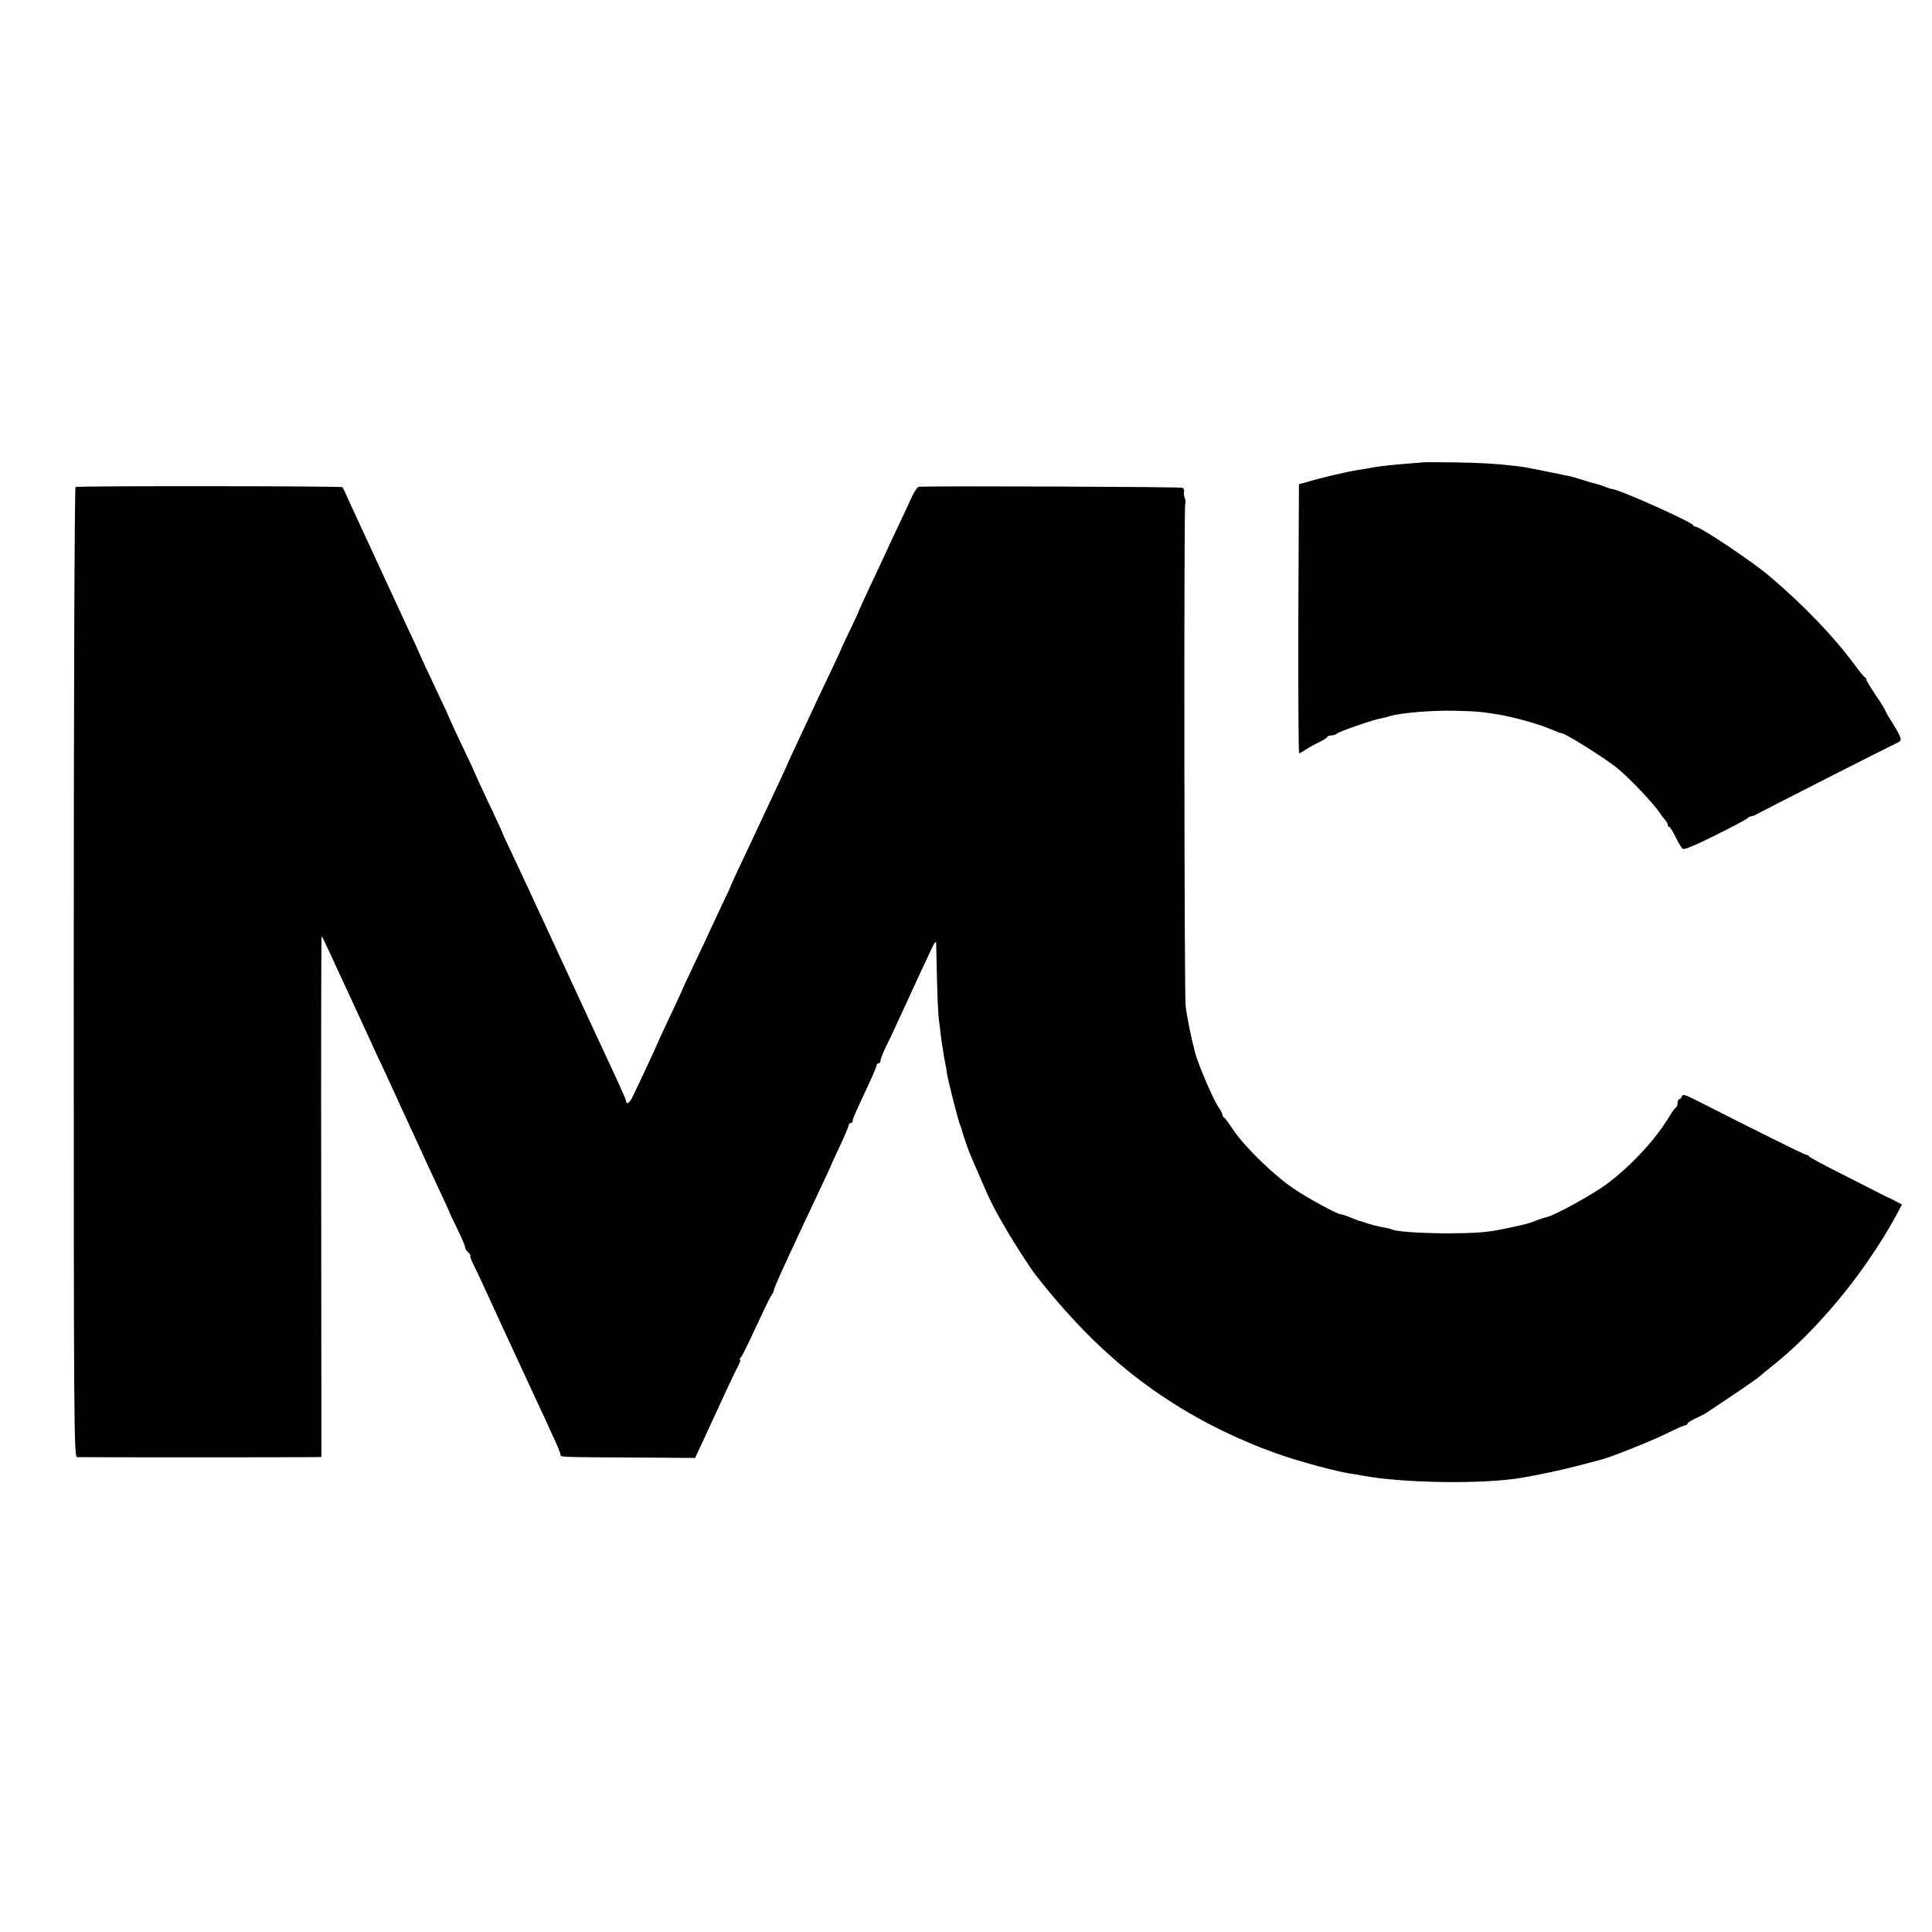
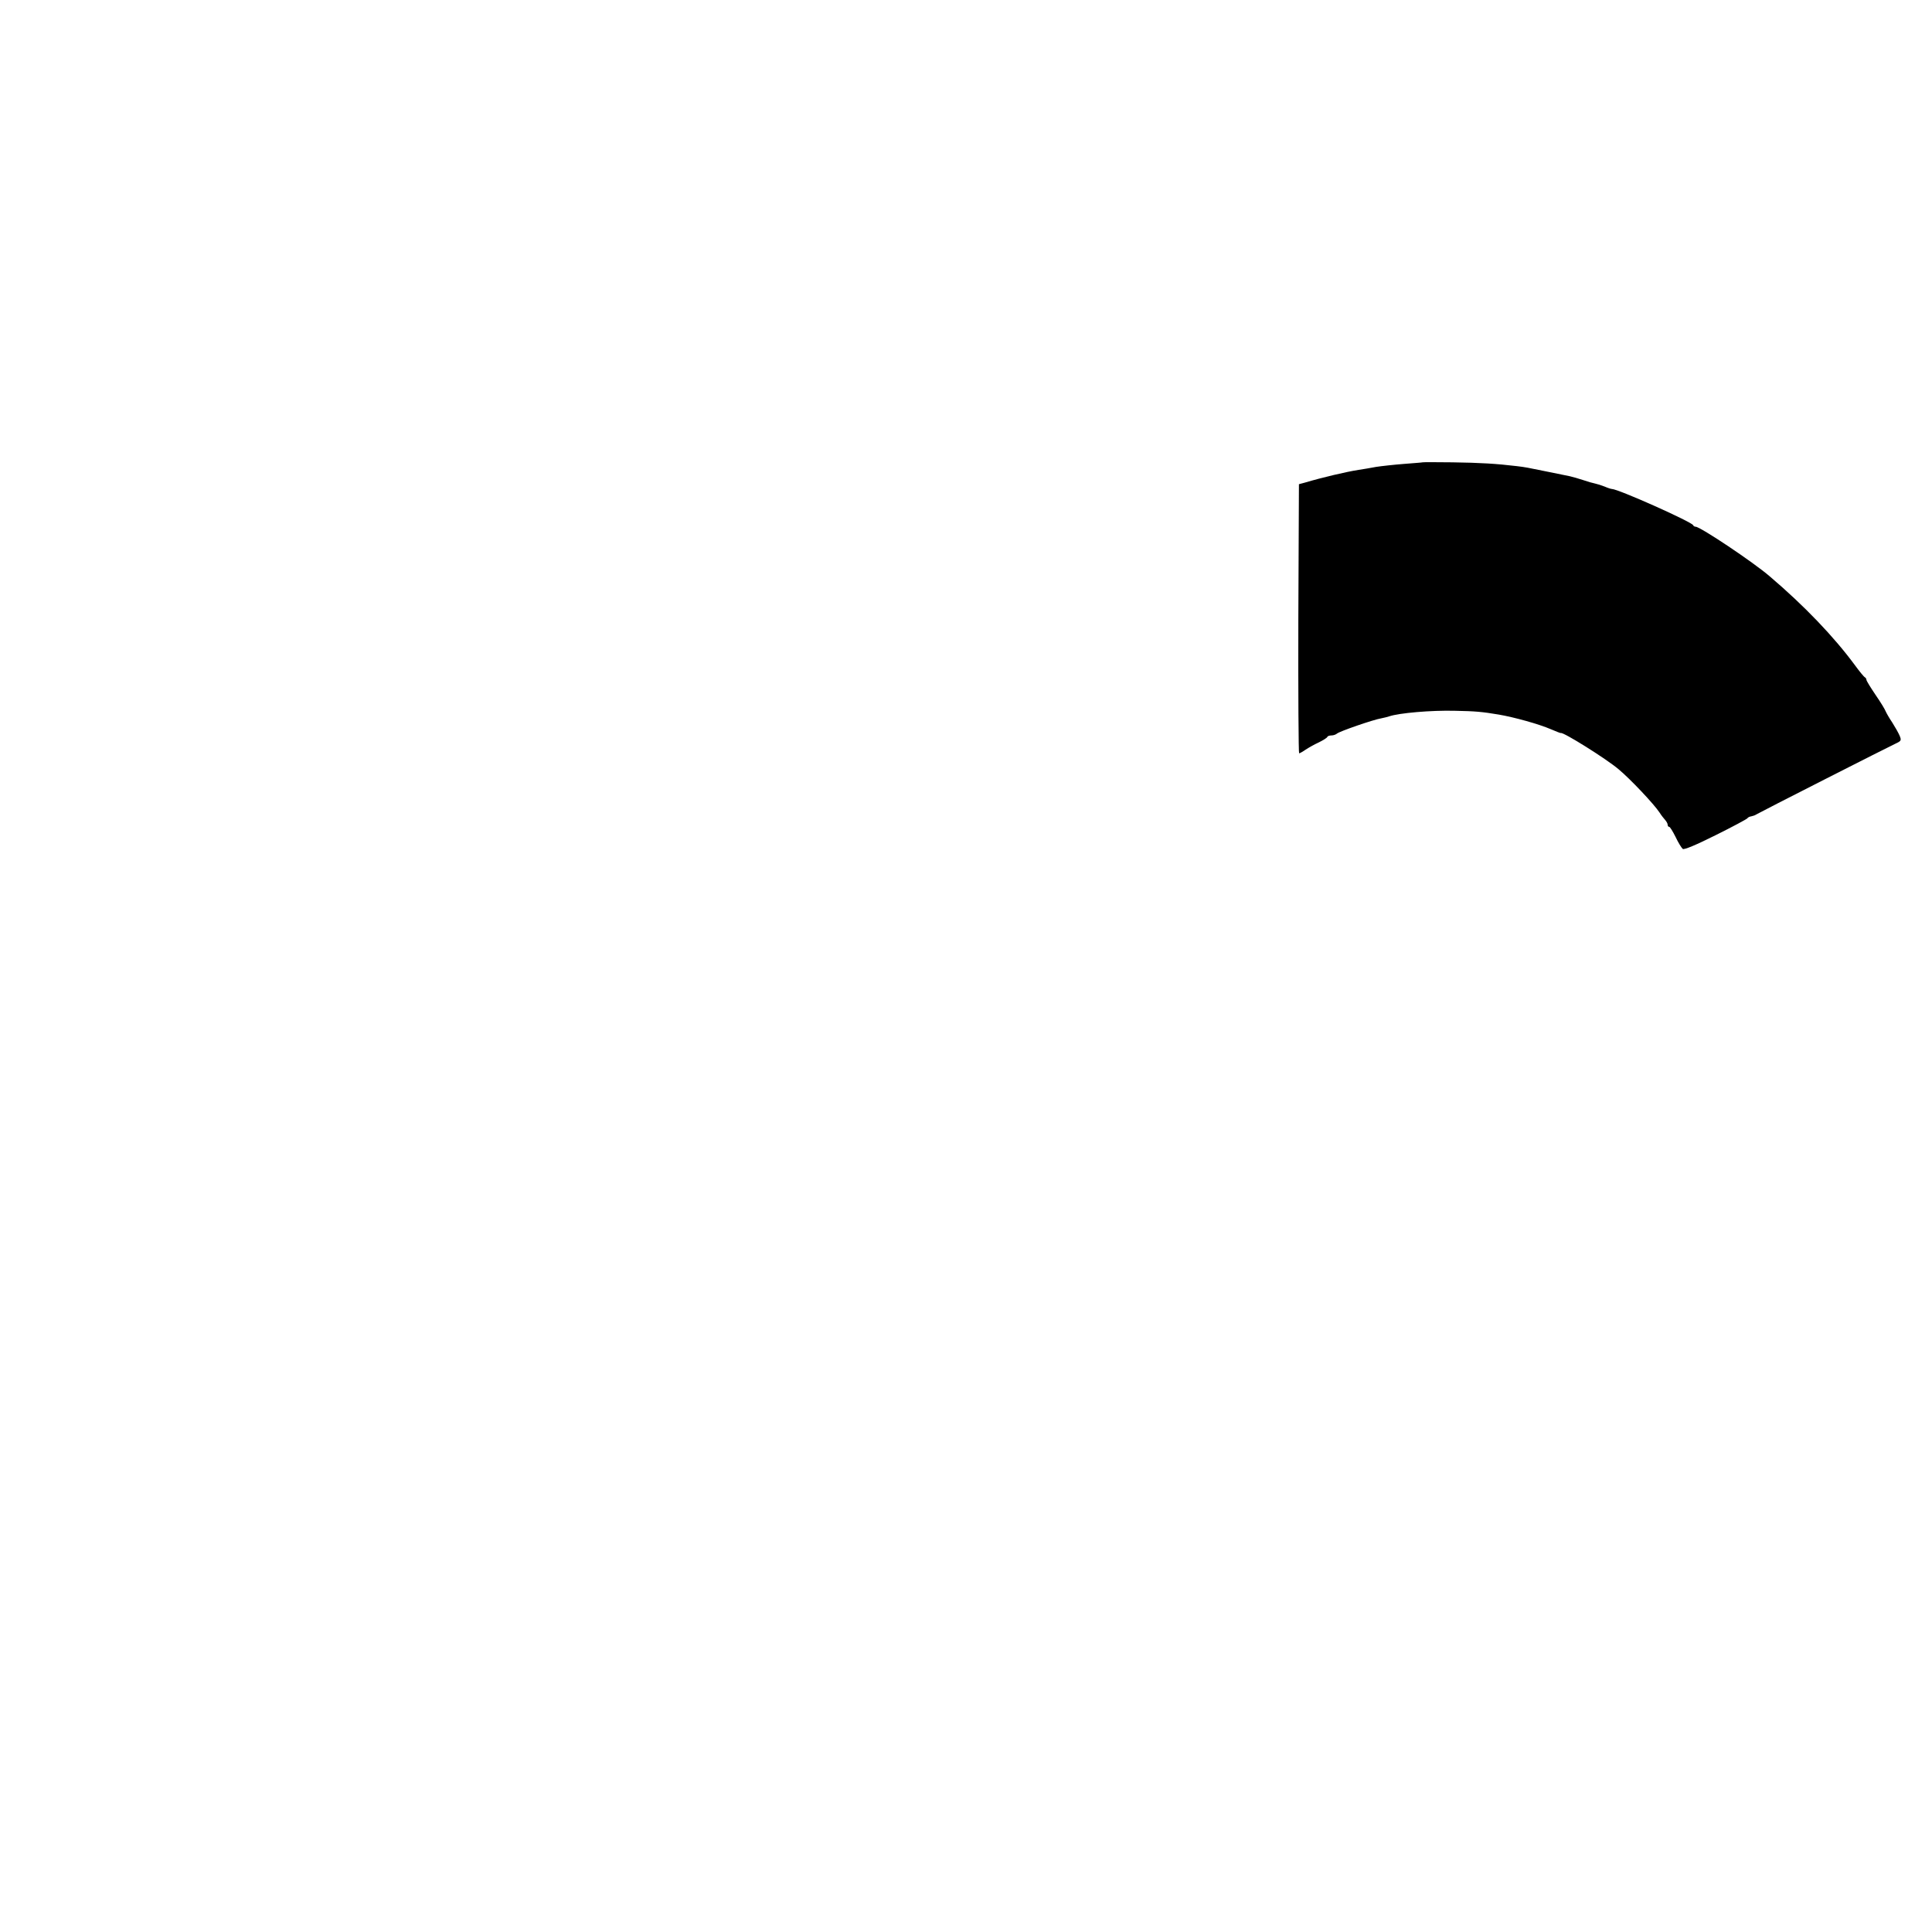
<svg xmlns="http://www.w3.org/2000/svg" version="1.0" width="972pt" height="972pt" viewBox="0 0 972 972" preserveAspectRatio="xMidYMid meet">
  <g transform="translate(0,972) scale(0.1,-0.1)" fill="#000000" stroke="none">
    <path d="M7157 7394 c-1 -1 -44 -4 -94 -8 -51 -4 -114 -11 -140 -15 -27 -5 -66 -12 -88 -15 -59 -9 -183 -38 -270 -64 l-30 -8 -3 -677 c-1 -372 1 -677 4 -677 3 0 18 8 32 18 15 10 45 27 67 37 22 11 42 23 43 28 2 4 11 7 21 7 9 0 21 4 27 9 11 11 185 71 223 77 14 3 32 7 40 10 50 17 211 31 331 28 104 -2 136 -5 220 -19 77 -13 203 -48 263 -74 26 -11 48 -20 50 -19 11 6 226 -128 290 -182 58 -48 179 -176 207 -219 8 -13 21 -29 28 -37 6 -7 12 -17 12 -23 0 -6 3 -11 8 -11 4 0 18 -23 32 -51 13 -28 30 -55 36 -60 7 -5 65 19 165 69 85 42 157 81 160 85 3 5 12 9 20 10 8 2 19 5 24 9 16 10 667 341 702 357 28 13 30 16 20 40 -6 14 -23 44 -37 66 -15 22 -29 47 -33 56 -3 9 -26 47 -51 83 -25 37 -46 71 -46 76 0 4 -3 10 -7 12 -5 2 -28 30 -52 63 -105 142 -253 297 -427 445 -82 71 -350 250 -373 250 -5 0 -11 3 -13 8 -8 17 -377 182 -409 182 -4 0 -20 5 -36 12 -15 6 -37 13 -47 15 -11 2 -39 10 -62 18 -24 8 -53 16 -66 19 -13 3 -59 12 -103 21 -118 24 -116 24 -165 30 -100 12 -182 17 -323 19 -81 1 -148 1 -150 0z" />
-     <path d="M380 7270 c-5 -3 -9 -1096 -9 -2443 0 -2290 1 -2437 17 -2438 24 -1 1116 -1 1178 0 l51 1 -1 1310 c-1 720 0 1310 2 1310 3 0 37 -74 163 -347 17 -38 44 -95 59 -128 15 -33 40 -87 55 -120 16 -33 44 -94 63 -135 19 -41 48 -104 64 -140 17 -36 43 -92 58 -125 53 -117 83 -181 131 -284 27 -57 49 -105 49 -107 0 -2 18 -41 40 -85 22 -45 40 -87 40 -94 0 -7 7 -18 15 -25 9 -7 13 -15 11 -17 -2 -3 6 -26 19 -51 23 -47 55 -116 147 -317 28 -60 81 -175 118 -255 37 -80 79 -171 94 -202 14 -32 37 -82 51 -112 14 -30 25 -60 25 -65 0 -12 -7 -12 386 -14 l291 -2 49 105 c106 231 146 317 165 353 11 20 17 37 12 37 -4 0 -3 4 2 8 6 4 39 70 74 147 36 77 71 151 80 165 9 13 15 25 14 27 -4 4 76 179 233 511 30 63 54 115 54 117 0 1 20 46 45 98 25 53 45 101 45 107 0 5 5 10 10 10 6 0 10 5 10 11 0 10 7 27 84 192 20 42 36 82 36 87 0 6 5 10 10 10 6 0 10 6 10 14 0 8 11 36 24 63 13 26 38 78 55 116 37 79 79 171 122 265 18 37 42 90 55 117 14 31 23 43 24 30 0 -11 2 -92 4 -180 2 -88 6 -178 9 -200 3 -22 8 -62 11 -90 4 -27 11 -77 17 -110 7 -33 13 -69 14 -80 4 -27 54 -226 62 -245 3 -8 7 -19 9 -25 5 -21 35 -111 44 -130 5 -11 29 -69 55 -128 46 -108 68 -151 133 -262 35 -60 117 -187 139 -215 220 -282 433 -482 686 -644 172 -110 361 -201 557 -268 106 -36 274 -81 345 -92 17 -2 44 -7 60 -10 203 -38 603 -44 800 -11 92 16 201 39 285 61 52 14 102 27 110 29 40 8 254 93 333 132 48 24 92 43 97 43 6 0 10 3 10 8 0 4 19 16 43 27 23 11 47 23 52 27 6 4 64 43 130 87 66 44 129 88 140 98 11 10 33 28 48 40 231 179 477 476 635 765 l31 58 -32 17 c-18 9 -34 18 -37 18 -3 1 -25 12 -50 25 -25 13 -112 57 -195 99 -82 41 -151 79 -153 83 -2 4 -8 8 -14 8 -9 0 -278 134 -543 269 -64 33 -81 38 -83 26 -2 -8 -8 -15 -13 -15 -5 0 -9 -9 -9 -19 0 -11 -4 -21 -8 -23 -4 -1 -19 -21 -32 -43 -72 -120 -192 -249 -319 -344 -74 -54 -261 -157 -301 -165 -15 -3 -36 -10 -76 -26 -12 -5 -70 -19 -130 -31 -89 -19 -141 -23 -279 -24 -151 0 -277 9 -296 21 -4 2 -23 6 -44 10 -20 3 -54 12 -76 19 -22 8 -40 14 -42 13 -1 0 -19 7 -41 16 -21 9 -43 16 -47 16 -19 0 -158 75 -239 129 -99 66 -248 211 -305 296 -22 33 -43 62 -47 63 -5 2 -8 8 -8 14 0 5 -8 22 -19 36 -26 39 -98 205 -117 271 -19 71 -42 181 -49 240 -7 62 -9 2520 -2 2527 3 3 2 16 -2 28 -5 11 -6 26 -4 33 2 6 -1 15 -8 19 -9 5 -1248 10 -1326 5 -7 -1 -22 -22 -34 -48 -12 -27 -43 -93 -69 -148 -26 -55 -57 -121 -68 -146 -12 -25 -46 -99 -77 -164 -30 -64 -55 -119 -55 -121 0 -2 -19 -43 -42 -91 -24 -49 -43 -90 -44 -93 0 -3 -22 -50 -48 -105 -26 -55 -61 -127 -76 -160 -15 -33 -47 -100 -70 -150 -44 -93 -82 -176 -85 -185 -2 -5 -35 -76 -105 -225 -23 -49 -60 -128 -82 -175 -22 -47 -52 -110 -66 -140 -14 -30 -26 -57 -27 -60 0 -3 -14 -34 -32 -70 -17 -36 -44 -94 -61 -130 -16 -36 -57 -123 -91 -194 -34 -71 -61 -130 -61 -132 0 -1 -27 -59 -60 -129 -33 -70 -60 -128 -60 -130 0 -3 -108 -235 -132 -282 -12 -23 -28 -31 -28 -13 0 5 -19 49 -41 97 -23 49 -54 116 -70 151 -43 91 -82 177 -124 267 -39 84 -86 186 -125 270 -13 28 -40 86 -60 130 -21 44 -50 107 -65 140 -15 33 -52 111 -81 173 -30 63 -54 115 -54 117 0 2 -23 52 -51 112 -55 115 -91 195 -94 203 -1 5 -22 48 -101 215 -15 33 -28 62 -29 65 0 3 -15 34 -32 70 -49 103 -123 262 -123 265 0 2 -22 49 -49 106 -26 57 -74 160 -106 229 -32 69 -75 163 -97 210 -22 47 -58 126 -81 175 -22 50 -42 92 -44 94 -4 6 -1334 7 -1343 1z" />
  </g>
</svg>